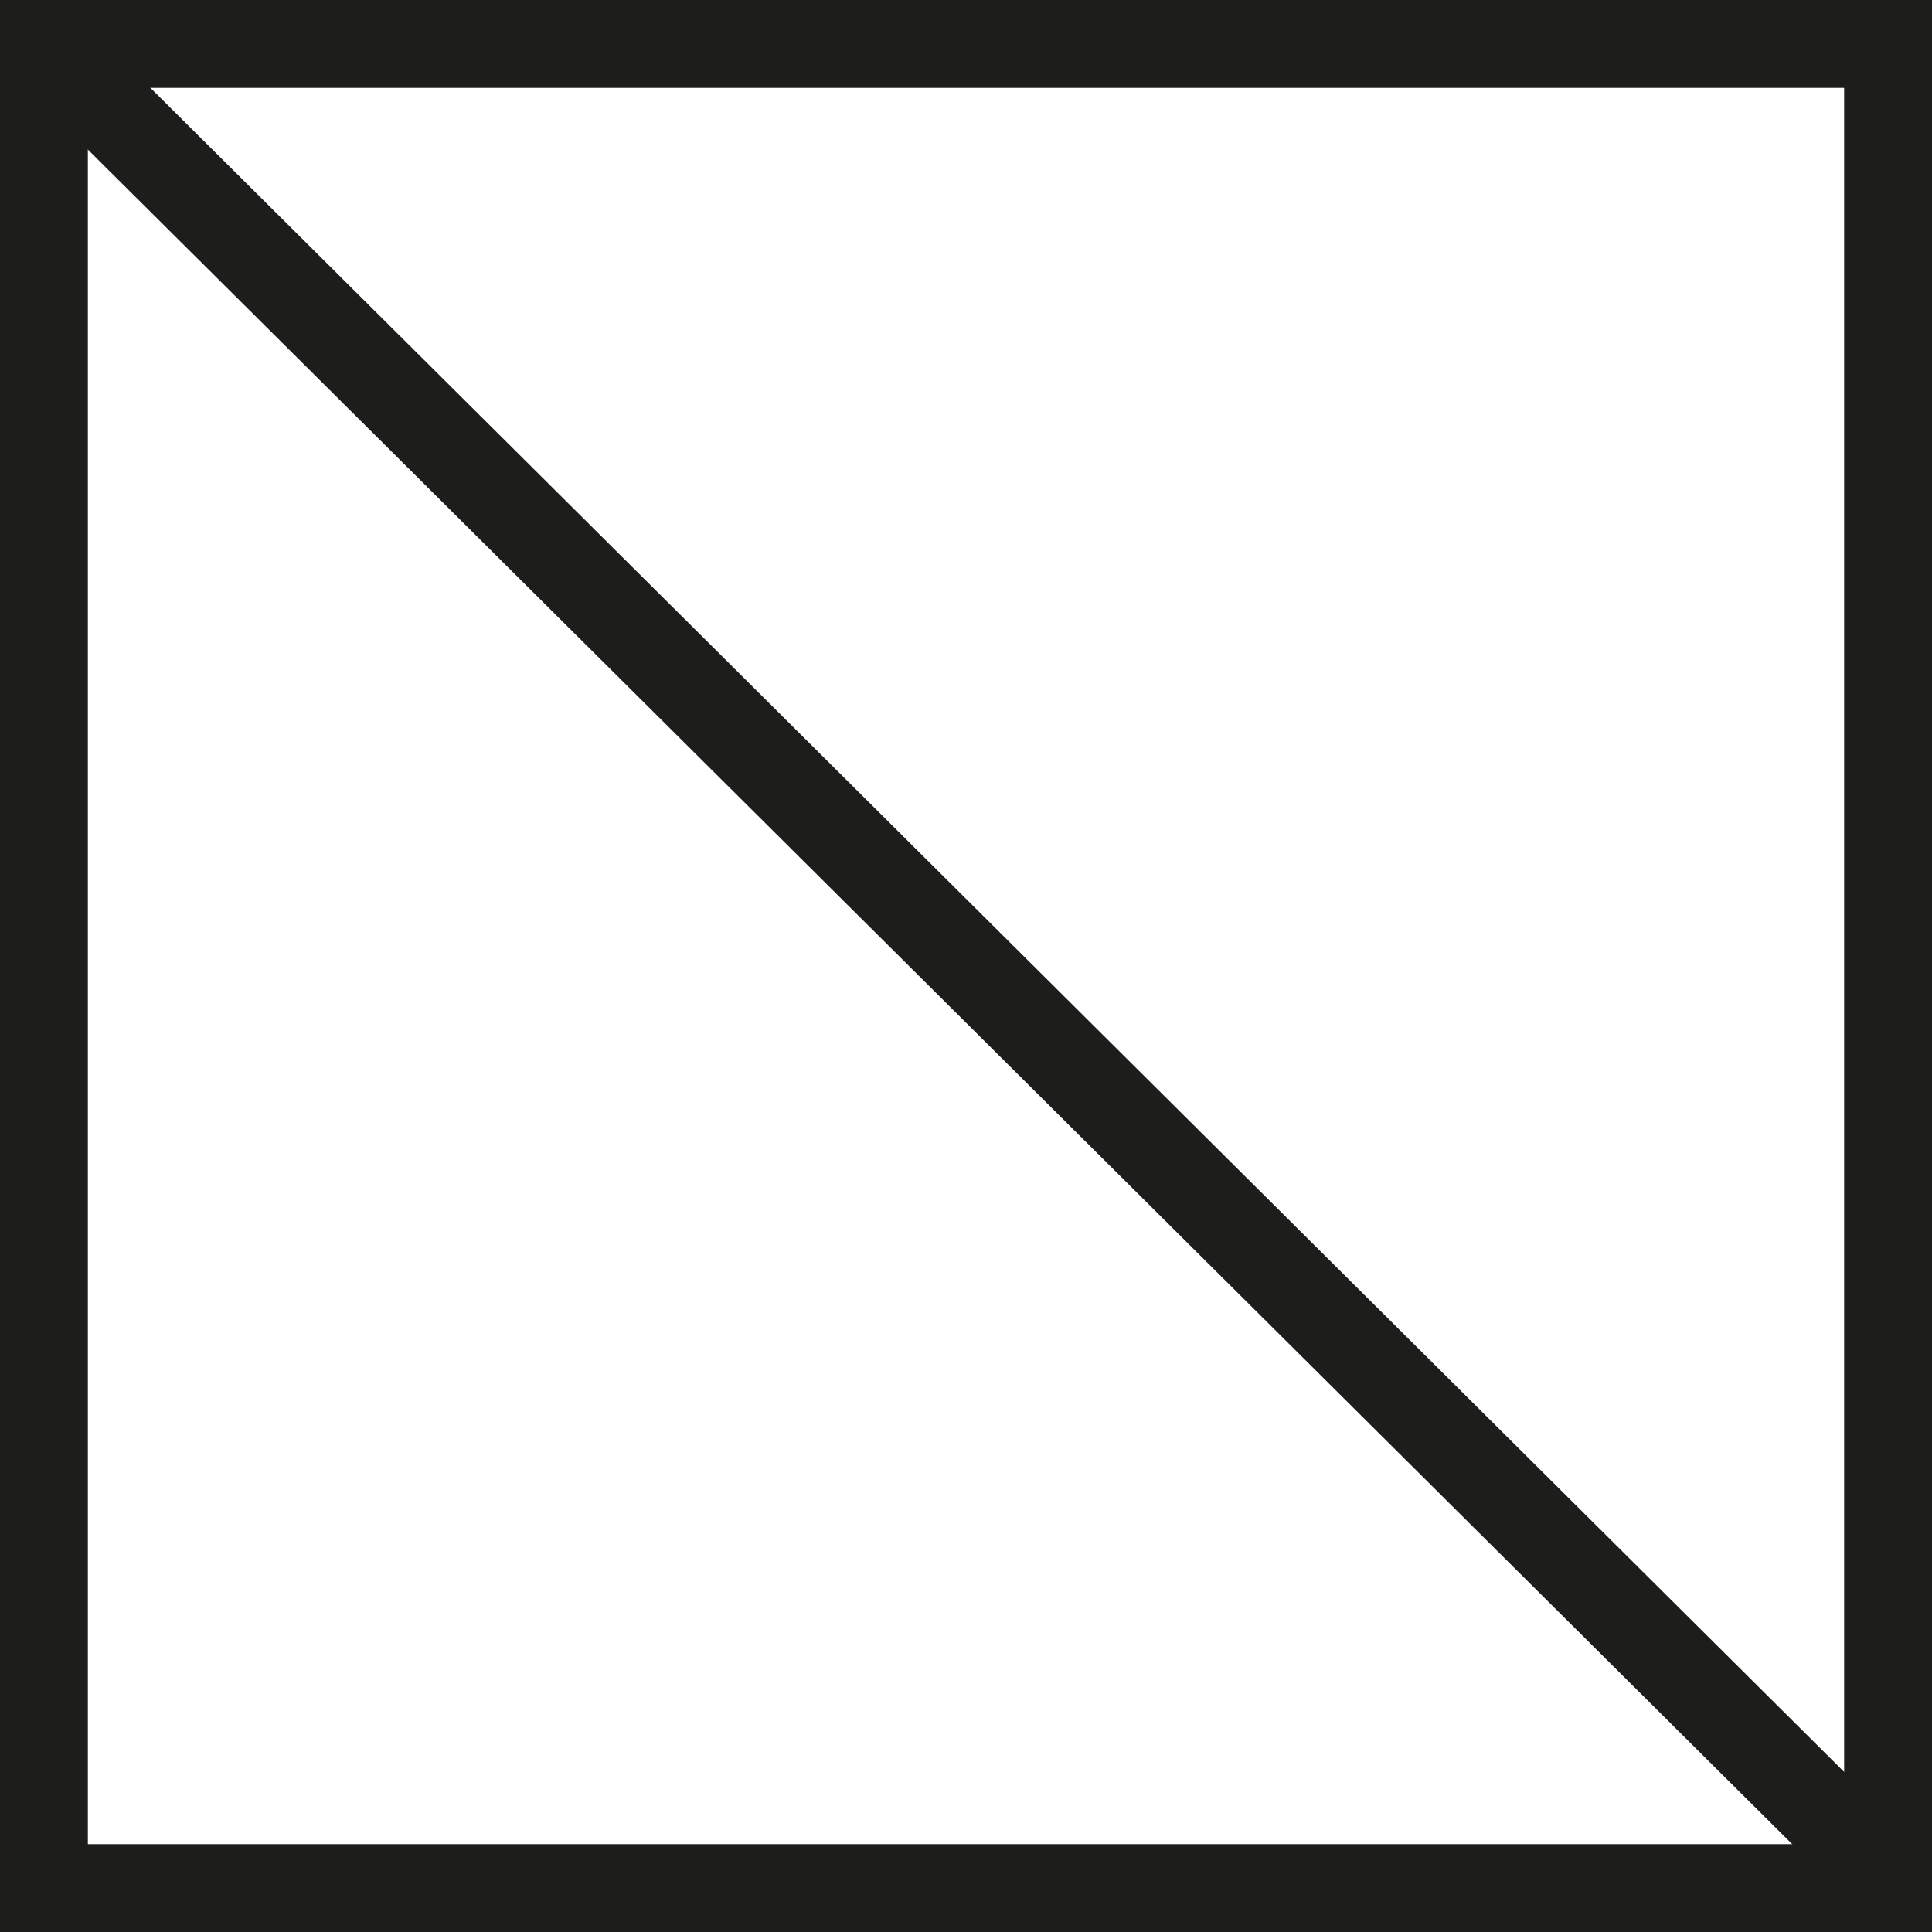
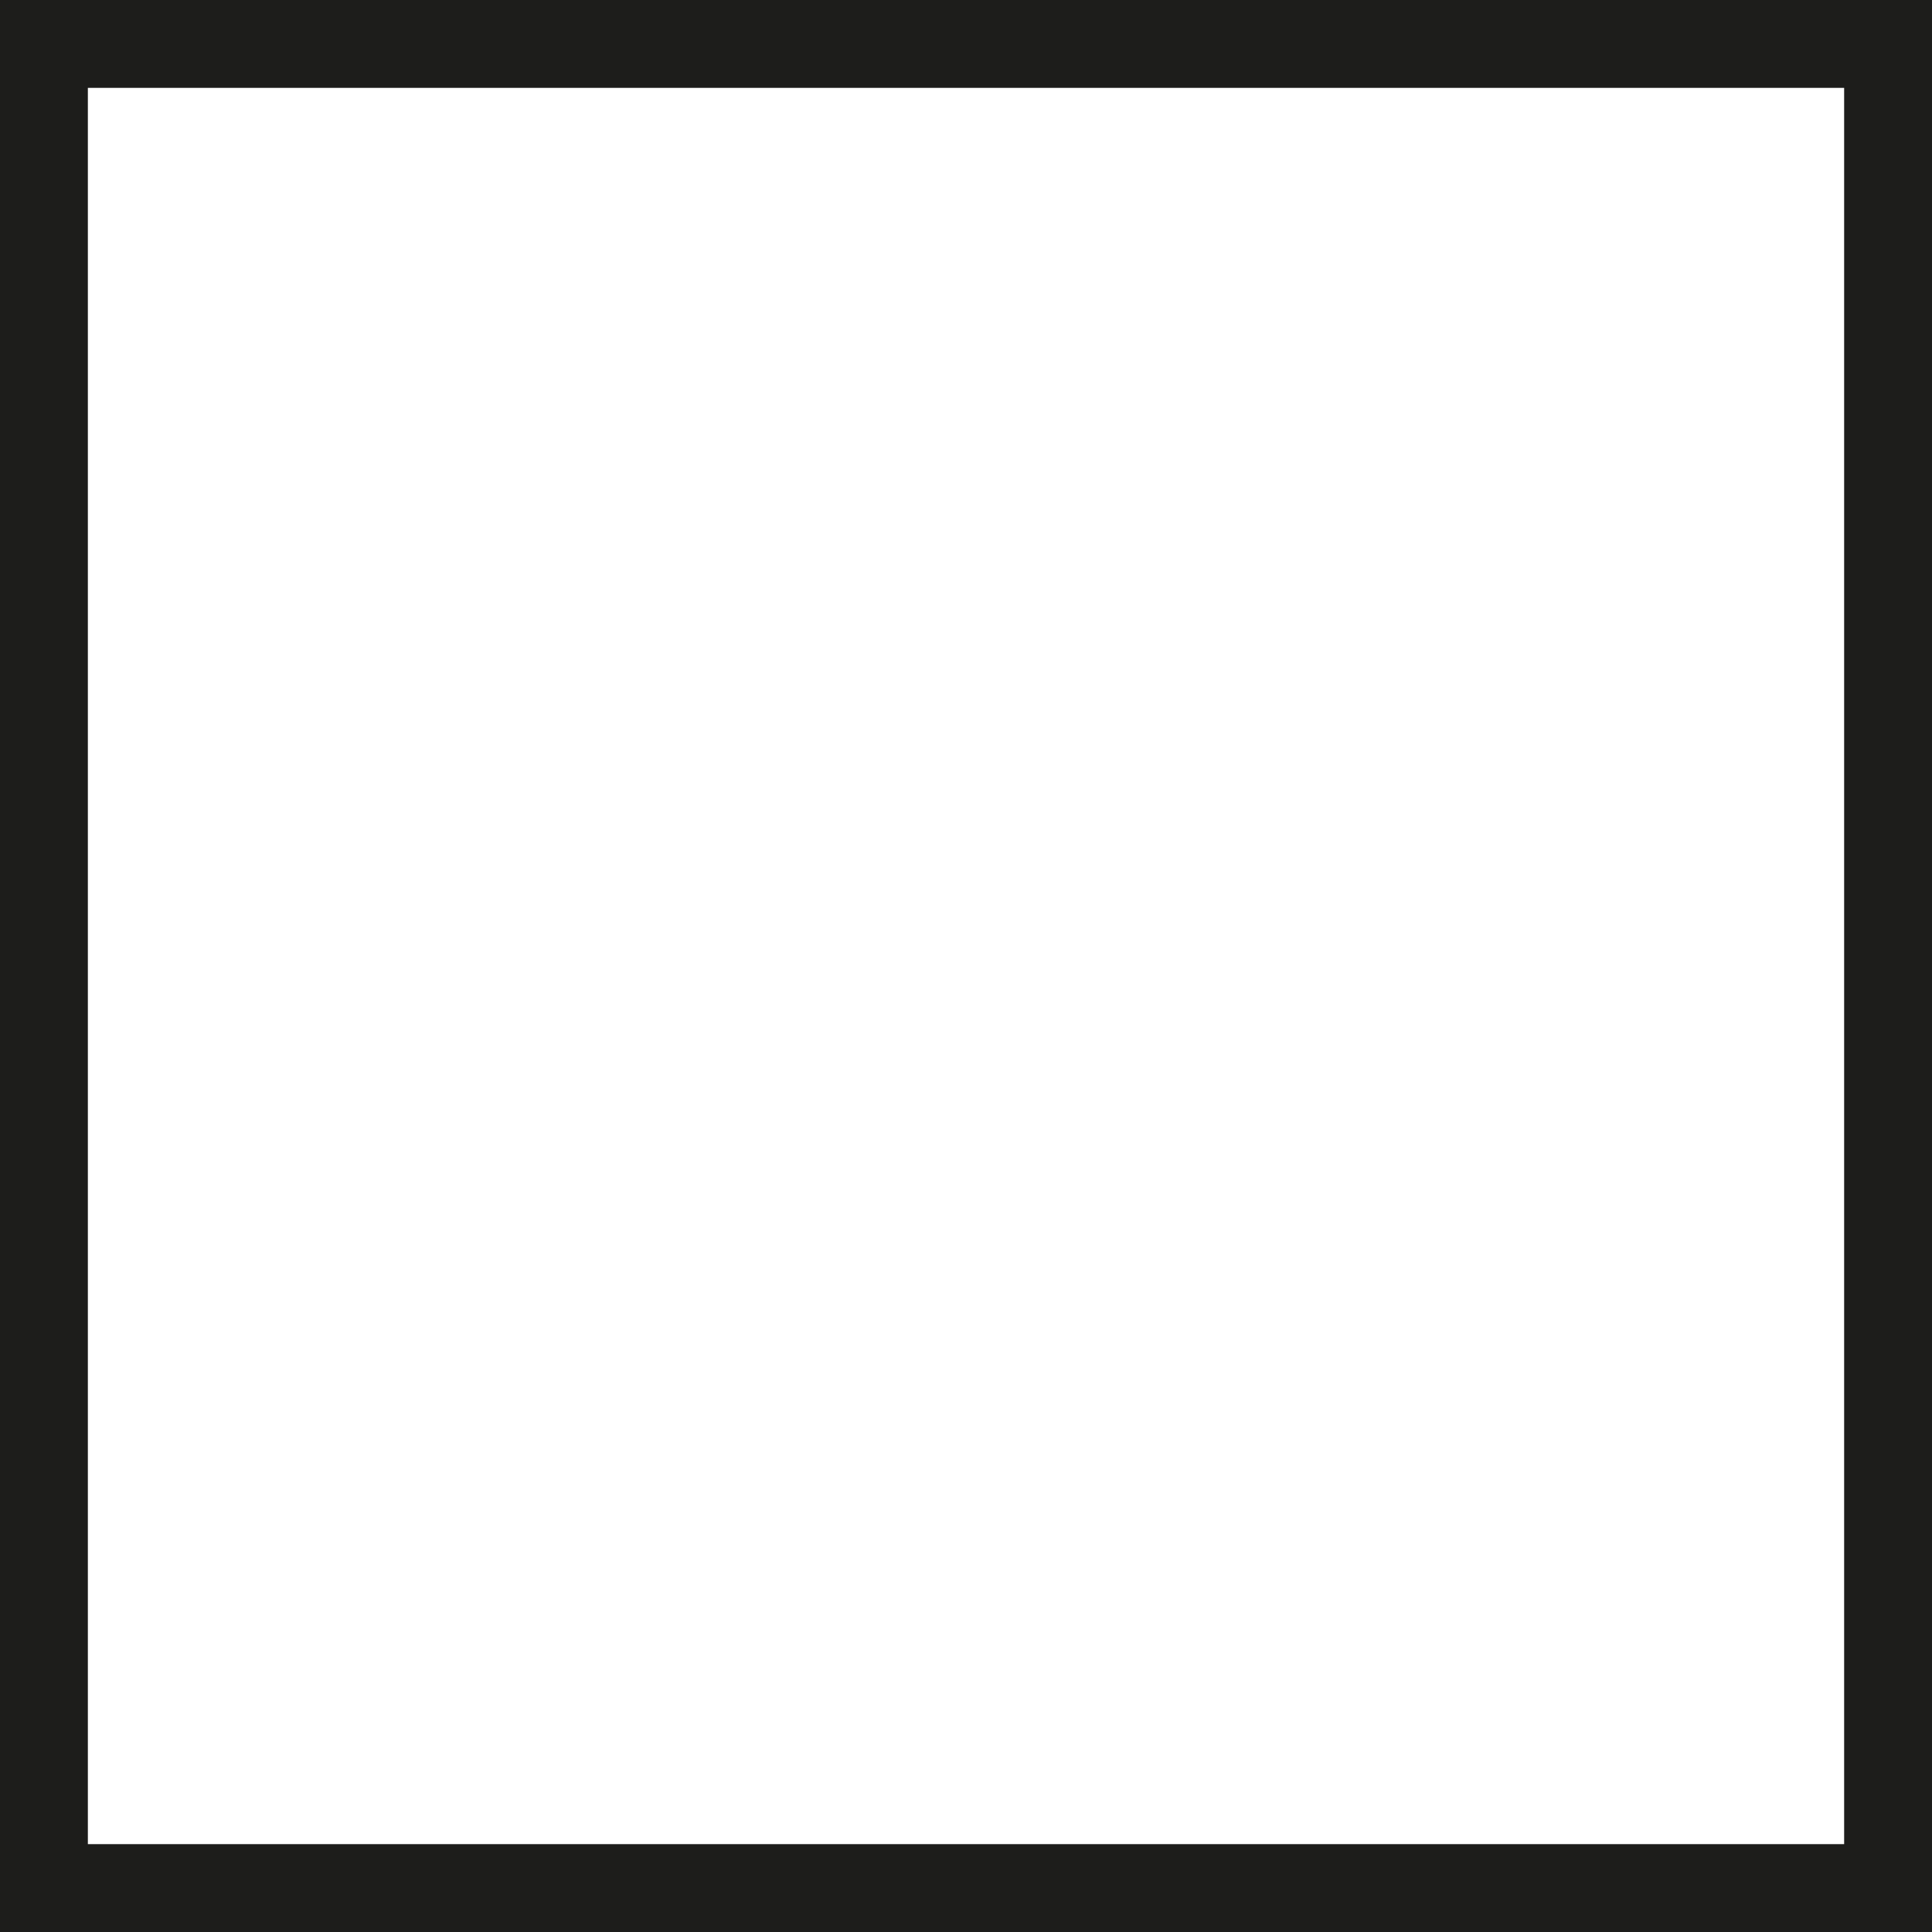
<svg xmlns="http://www.w3.org/2000/svg" id="Calque_1" data-name="Calque 1" width="21.99" height="21.99" viewBox="0 0 21.99 21.99">
  <defs>
    <style>
      .cls-1 {
        fill: none;
        stroke: #1d1d1b;
        stroke-miterlimit: 10;
      }
    </style>
  </defs>
  <rect class="cls-1" x=".5" y=".5" width="20.99" height="20.99" />
-   <line class="cls-1" x1=".5" y1=".5" x2="21.49" y2="21.37" />
</svg>